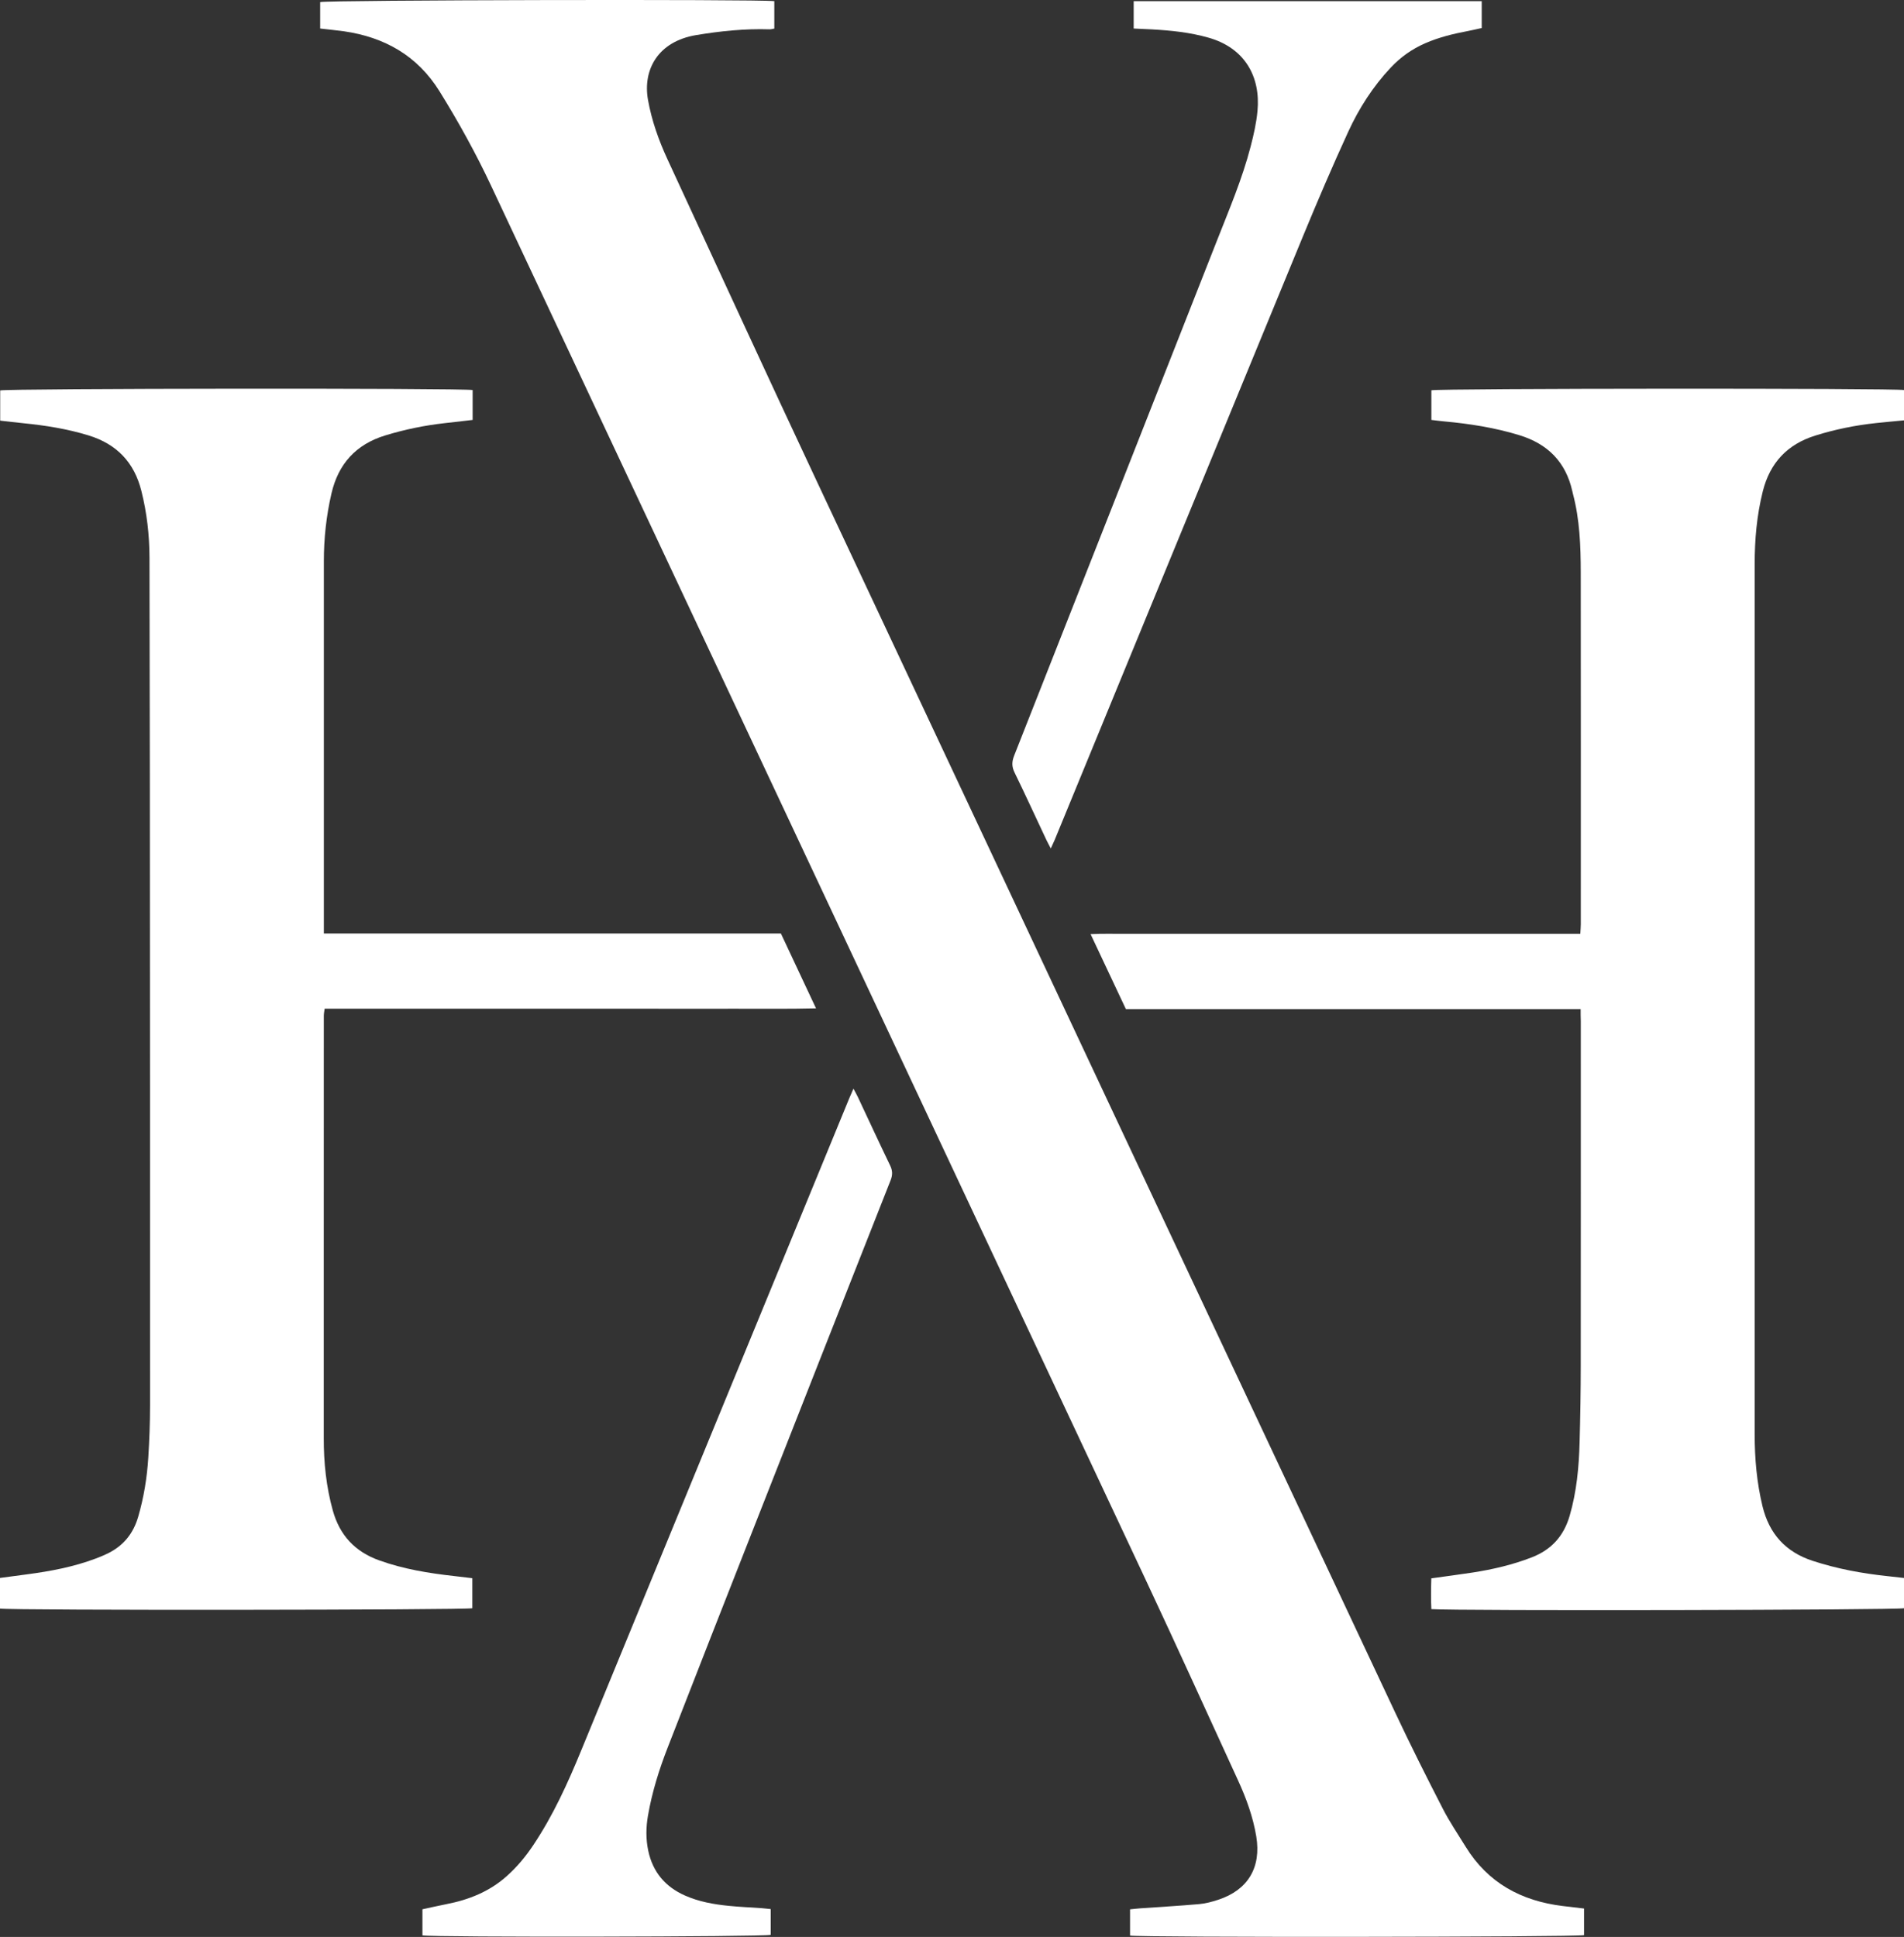
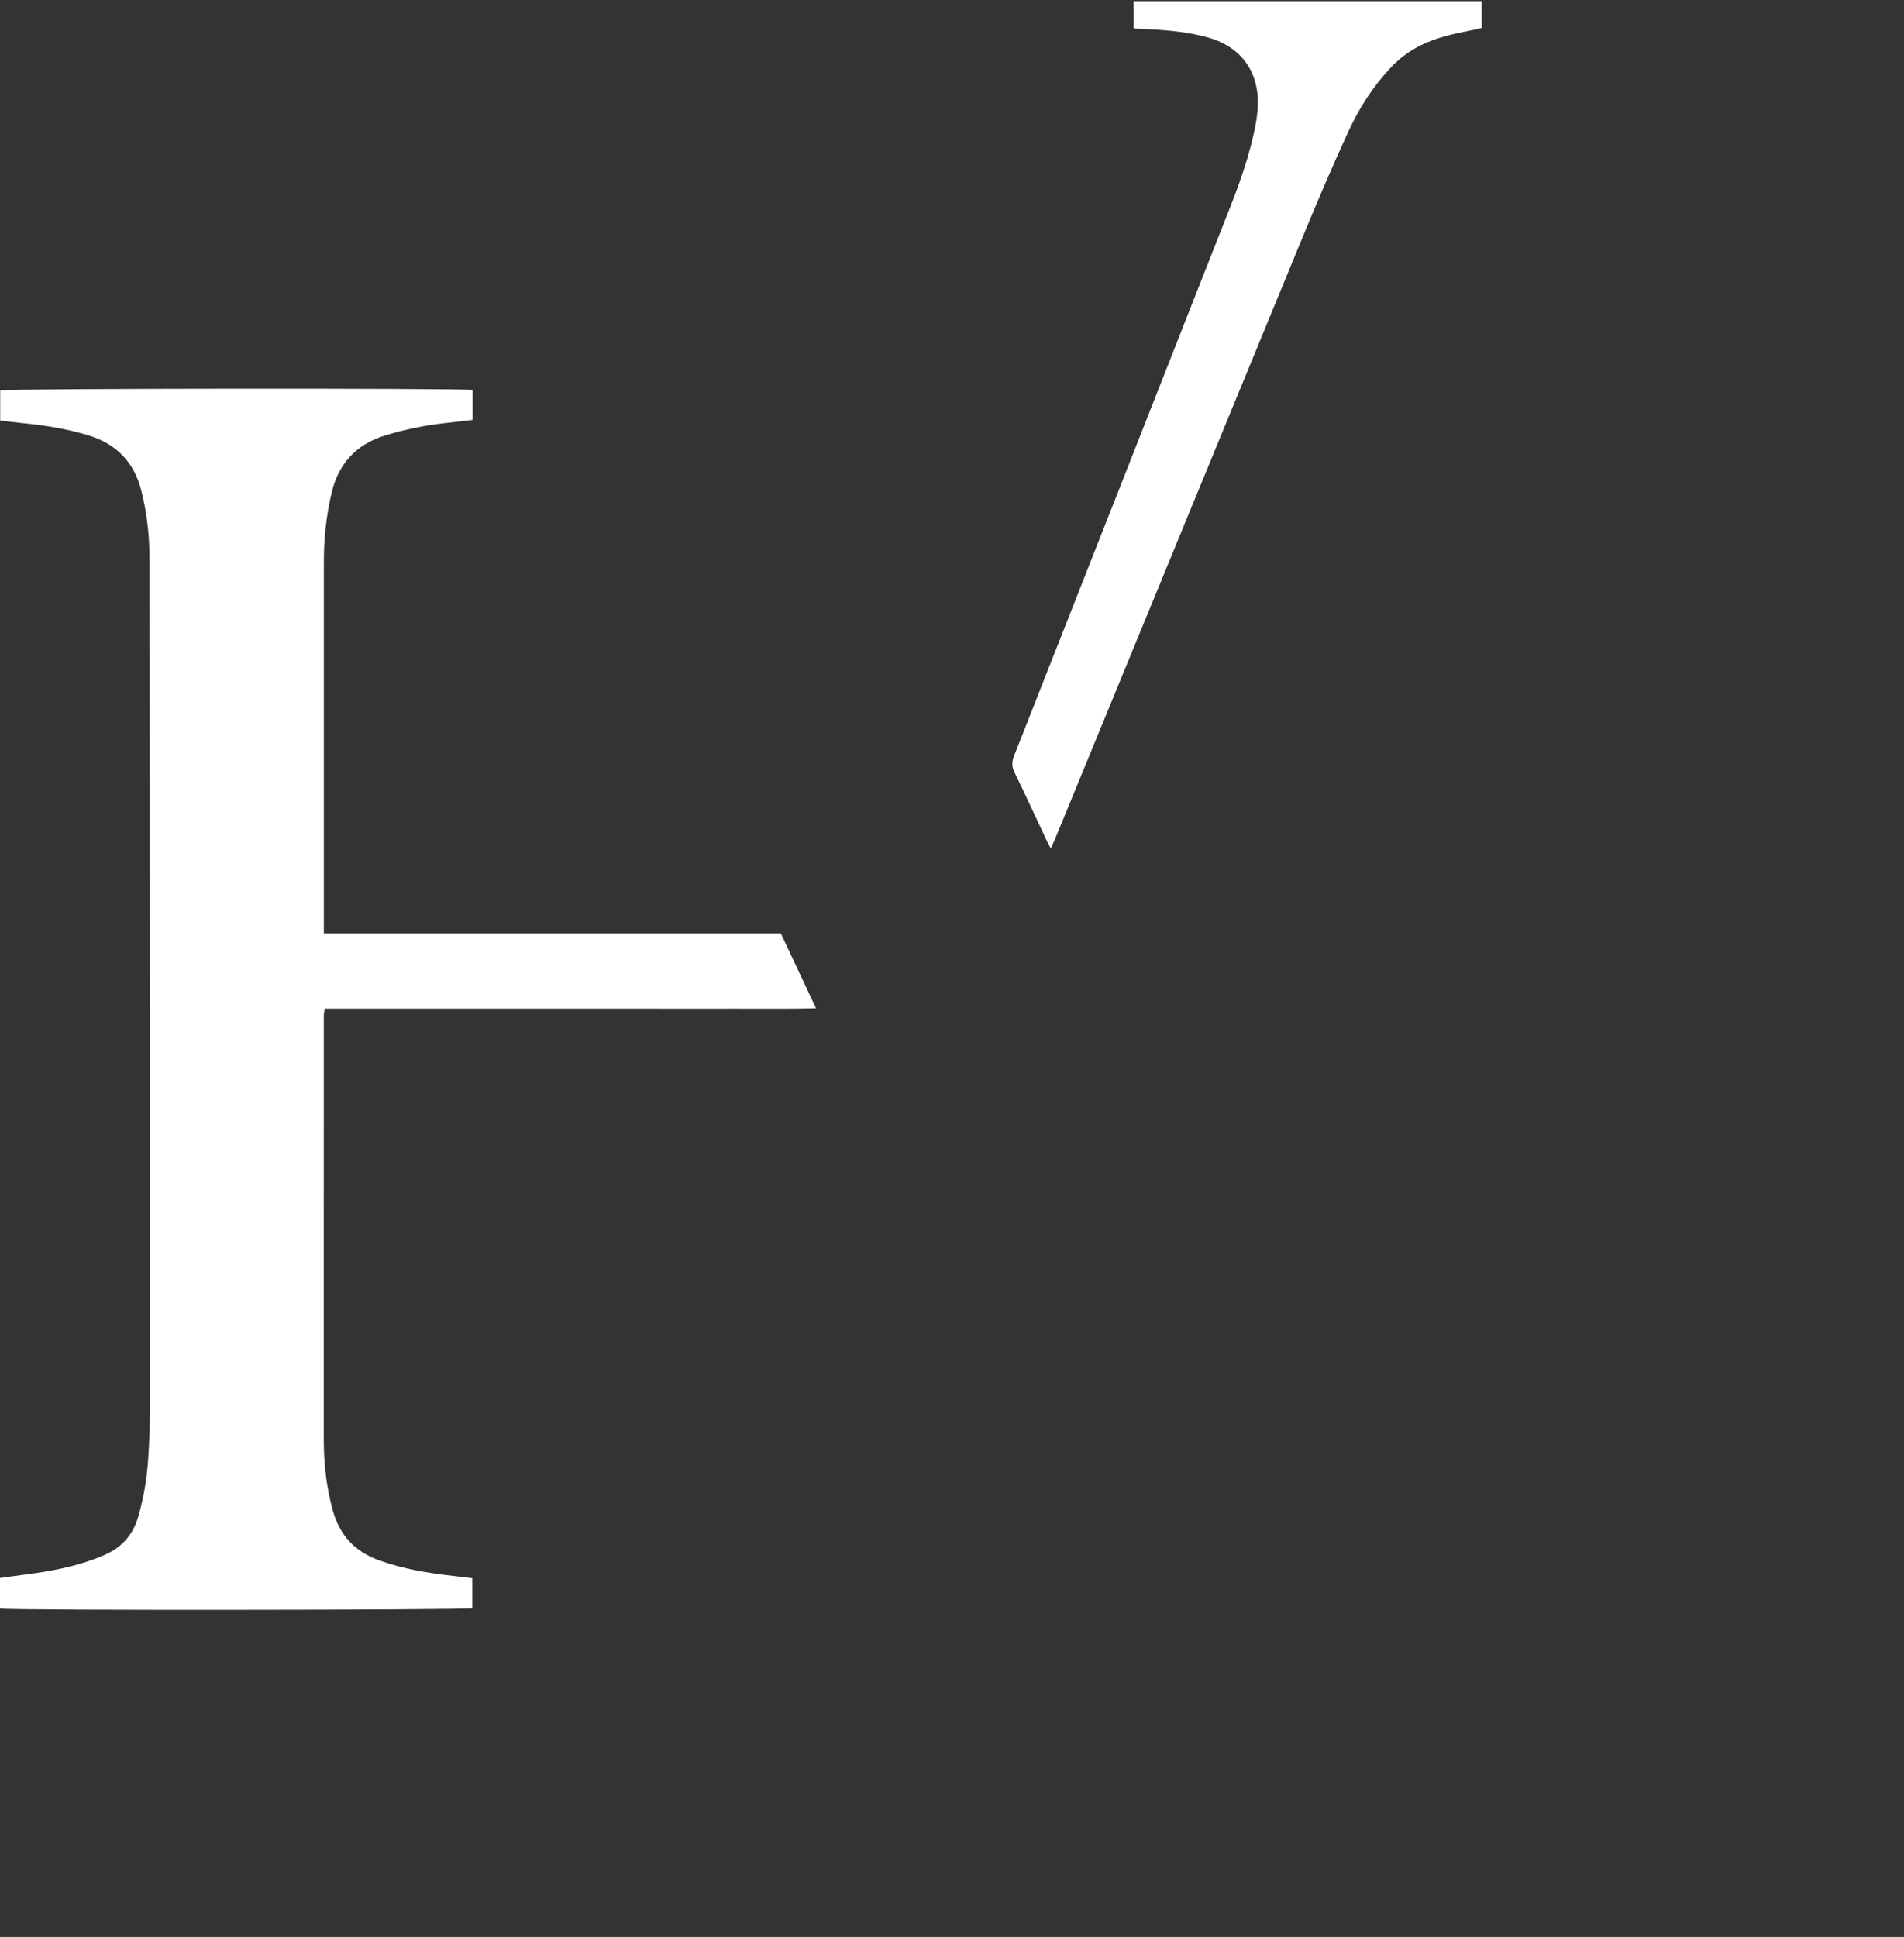
<svg xmlns="http://www.w3.org/2000/svg" version="1.1" id="Layer_1" x="0px" y="0px" viewBox="0 0 381.09 387.63" style="enable-background:new 0 0 381.09 387.63;" xml:space="preserve">
  <rect x="0" y="0" width="381.09" height="387.63" fill="#333333" stroke="none" />
  <style type="text/css">
	.st0{fill:#ffffff;}
</style>
  <g>
-     <path class="st0" d="M64.08,5.71c0-1.9,0-3.6,0-5.29c1.28-0.42,87.59-0.6,90.9-0.19c0,1.78,0,3.59,0,5.49   c-0.31,0.05-0.64,0.16-0.97,0.15c-4.93-0.16-9.83,0.35-14.66,1.15c-7.71,1.28-10.73,6.99-9.65,12.99c0.75,4.17,2.15,8.1,3.92,11.92   c9.98,21.56,19.89,43.16,29.99,64.66c38.52,82.08,77.08,164.13,115.66,246.18c3.04,6.47,6.25,12.86,9.52,19.22   c1.35,2.62,3.02,5.08,4.57,7.6c4.46,7.24,11.14,10.84,19.4,11.85c1.4,0.17,2.79,0.33,4.29,0.51c0,1.84,0,3.59,0,5.32   c-1.35,0.4-88.85,0.49-90.87,0.09c0-1.67,0-3.36,0-5.25c0.66-0.06,1.34-0.15,2.02-0.2c3.95-0.28,7.9-0.5,11.85-0.85   c1.28-0.11,2.56-0.47,3.79-0.87c5.95-1.95,8.62-6.47,7.61-12.64c-0.65-3.94-2-7.65-3.66-11.26c-6.12-13.32-12.16-26.67-18.39-39.94   c-43.67-93.04-87.38-186.07-131.07-279.1c-3.07-6.54-6.55-12.84-10.36-18.98c-4.45-7.15-11-10.83-19.15-12.01   C67.3,6.05,65.78,5.91,64.08,5.71z" />
-     <path class="st0" d="M316.37,201.95c-30.42,0-60.63,0-91.02,0c-2.32-4.93-4.62-9.82-7.07-15.01c2.39-0.12,4.54-0.05,6.68-0.06   c2.13-0.01,4.26,0,6.39,0c2.19,0,4.38,0,6.57,0c2.19,0,4.38,0,6.57,0c2.19,0,4.38,0,6.57,0c2.13,0,4.26,0,6.39,0   c2.19,0,4.38,0,6.57,0c2.19,0,4.38,0,6.57,0s4.38,0,6.57,0c2.13,0,4.26,0,6.39,0c2.19,0,4.38,0,6.57,0s4.38,0,6.57,0   c2.19,0,4.38,0,6.57,0c2.13,0,4.26,0,6.39,0c2.17,0,4.35,0,6.65,0c0.04-0.76,0.1-1.34,0.1-1.91c0-23.48,0.02-46.97-0.01-70.45   c-0.01-5.26-0.2-10.53-1.56-15.67c-0.05-0.17-0.08-0.35-0.12-0.52c-1.31-5.86-4.9-9.49-10.62-11.24c-4.89-1.5-9.89-2.28-14.96-2.75   c-0.87-0.08-1.73-0.19-2.64-0.3c0-2.08,0-4.01,0-5.93c1.44-0.39,92.77-0.44,94.62-0.05c0,1.96,0,3.94,0,6.06   c-1.9,0.18-3.77,0.35-5.64,0.55c-4.12,0.44-8.17,1.26-12.13,2.5c-5.62,1.75-9.09,5.47-10.52,11.18c-1.2,4.8-1.62,9.67-1.62,14.59   c-0.01,58.03-0.01,116.06,0,174.09c0,4.86,0.42,9.67,1.57,14.42c1.35,5.53,4.63,9.15,10.05,10.92c4.86,1.59,9.84,2.51,14.9,3.05   c1.11,0.12,2.21,0.25,3.39,0.38c0,2.09,0,4.08,0,6.05c-1.4,0.38-90,0.55-94.62,0.18c-0.1-2-0.07-4.03-0.01-6.16   c2.84-0.4,5.58-0.75,8.31-1.17c4.04-0.63,7.99-1.55,11.82-3.04c3.92-1.53,6.38-4.26,7.56-8.31c1.4-4.82,1.86-9.75,1.99-14.72   c0.14-5.14,0.23-10.29,0.23-15.43c0.02-22.95,0.01-45.9,0.01-68.85C316.37,203.59,316.37,202.83,316.37,201.95z" />
    <path class="st0" d="M0,321.92c0-2.04,0-3.98,0-6.13c1.81-0.24,3.6-0.48,5.39-0.72c4.7-0.62,9.34-1.49,13.79-3.17   c0.83-0.31,1.65-0.65,2.44-1.04c3.09-1.53,5.06-3.96,6.03-7.28c1.13-3.88,1.78-7.84,2.03-11.86c0.22-3.48,0.35-6.97,0.35-10.46   c0.01-41.88-0.01-83.76-0.04-125.64c-0.01-14.67-0.04-29.34-0.07-44.01c-0.01-4.51-0.52-8.97-1.62-13.35   c-1.42-5.7-4.91-9.38-10.57-11.12c-4.27-1.31-8.63-2-13.04-2.44c-1.52-0.15-3.03-0.34-4.65-0.52c0-2.09,0-4.07,0-6.04   c1.34-0.41,92.58-0.49,94.56-0.08c0,1.91,0,3.84,0,5.98c-1.85,0.21-3.7,0.43-5.56,0.64c-4.06,0.45-8.04,1.27-11.96,2.47   c-5.86,1.8-9.37,5.7-10.74,11.62c-1.03,4.46-1.52,8.97-1.52,13.54c0,24.25,0,48.51,0,72.76c0,0.52,0,1.05,0,1.75   c30.59,0,61.02,0,91.48,0c2.35,5,4.63,9.85,7.03,14.98c-5.63,0.14-11.02,0.05-16.42,0.07c-5.44,0.02-10.88,0-16.33,0   c-5.5,0-11,0-16.5,0c-5.44,0-10.88,0-16.33,0s-10.88,0-16.33,0c-5.44,0-10.87,0-16.44,0c-0.07,0.53-0.17,0.97-0.17,1.42   c-0.01,18.22-0.01,36.44-0.01,54.66c0,9.94,0.01,19.88,0,29.81c-0.01,4.93,0.49,9.79,1.82,14.56c1.38,4.93,4.43,8.21,9.25,9.94   c4.88,1.76,9.94,2.58,15.05,3.15c1.17,0.13,2.34,0.28,3.62,0.43c0,2.03,0,4.01,0,6.01C93.38,322.22,2.25,322.31,0,321.92z" />
    <path class="st0" d="M226.91,5.71c0-1.99,0-3.69,0-5.48c23.25,0,46.41,0,69.66,0c0,1.79,0,3.48,0,5.38   c-0.91,0.2-1.86,0.43-2.82,0.61c-2.91,0.55-5.77,1.25-8.5,2.44c-2.64,1.15-4.93,2.78-6.9,4.88c-3.56,3.79-6.34,8.13-8.49,12.81   c-3.16,6.87-6.13,13.83-9.02,20.82c-16.6,40.27-33.14,80.56-49.71,120.84c-0.22,0.53-0.48,1.05-0.81,1.79   c-0.38-0.73-0.66-1.23-0.9-1.74c-2.12-4.49-4.18-9.01-6.36-13.47c-0.57-1.17-0.55-2.14-0.09-3.33   c13.55-34.36,27.08-68.73,40.6-103.09c2.44-6.21,5.07-12.37,6.75-18.85c0.61-2.34,1.15-4.72,1.37-7.12   c0.64-6.86-2.53-12.59-9.79-14.66c-3.72-1.06-7.53-1.45-11.38-1.66C229.36,5.83,228.19,5.78,226.91,5.71z" />
-     <path class="st0" d="M154.26,382.06c0,1.88,0,3.52,0,5.15c-1.27,0.41-67.56,0.52-69.71,0.11c0-1.67,0-3.36,0-5.22   c1.59-0.34,3.19-0.72,4.8-1.03c4.49-0.87,8.61-2.51,12.07-5.6c2.04-1.82,3.78-3.91,5.3-6.18c3.97-5.93,6.9-12.38,9.6-18.95   c17.89-43.5,35.77-87.01,53.65-130.51c0.24-0.59,0.51-1.18,0.85-1.96c0.35,0.66,0.62,1.11,0.84,1.58c2.16,4.6,4.29,9.21,6.5,13.79   c0.5,1.04,0.52,1.9,0.09,2.98c-9.23,23.36-18.42,46.72-27.61,70.1c-5.69,14.46-11.37,28.93-17,43.41   c-1.72,4.41-3.13,8.92-3.94,13.6c-0.41,2.34-0.45,4.7,0.05,7.05c0.9,4.25,3.38,7.2,7.33,8.96c2.79,1.24,5.76,1.77,8.76,2.07   c2.17,0.22,4.36,0.31,6.54,0.46C152.96,381.91,153.54,381.99,154.26,382.06z" />
  </g>
</svg>